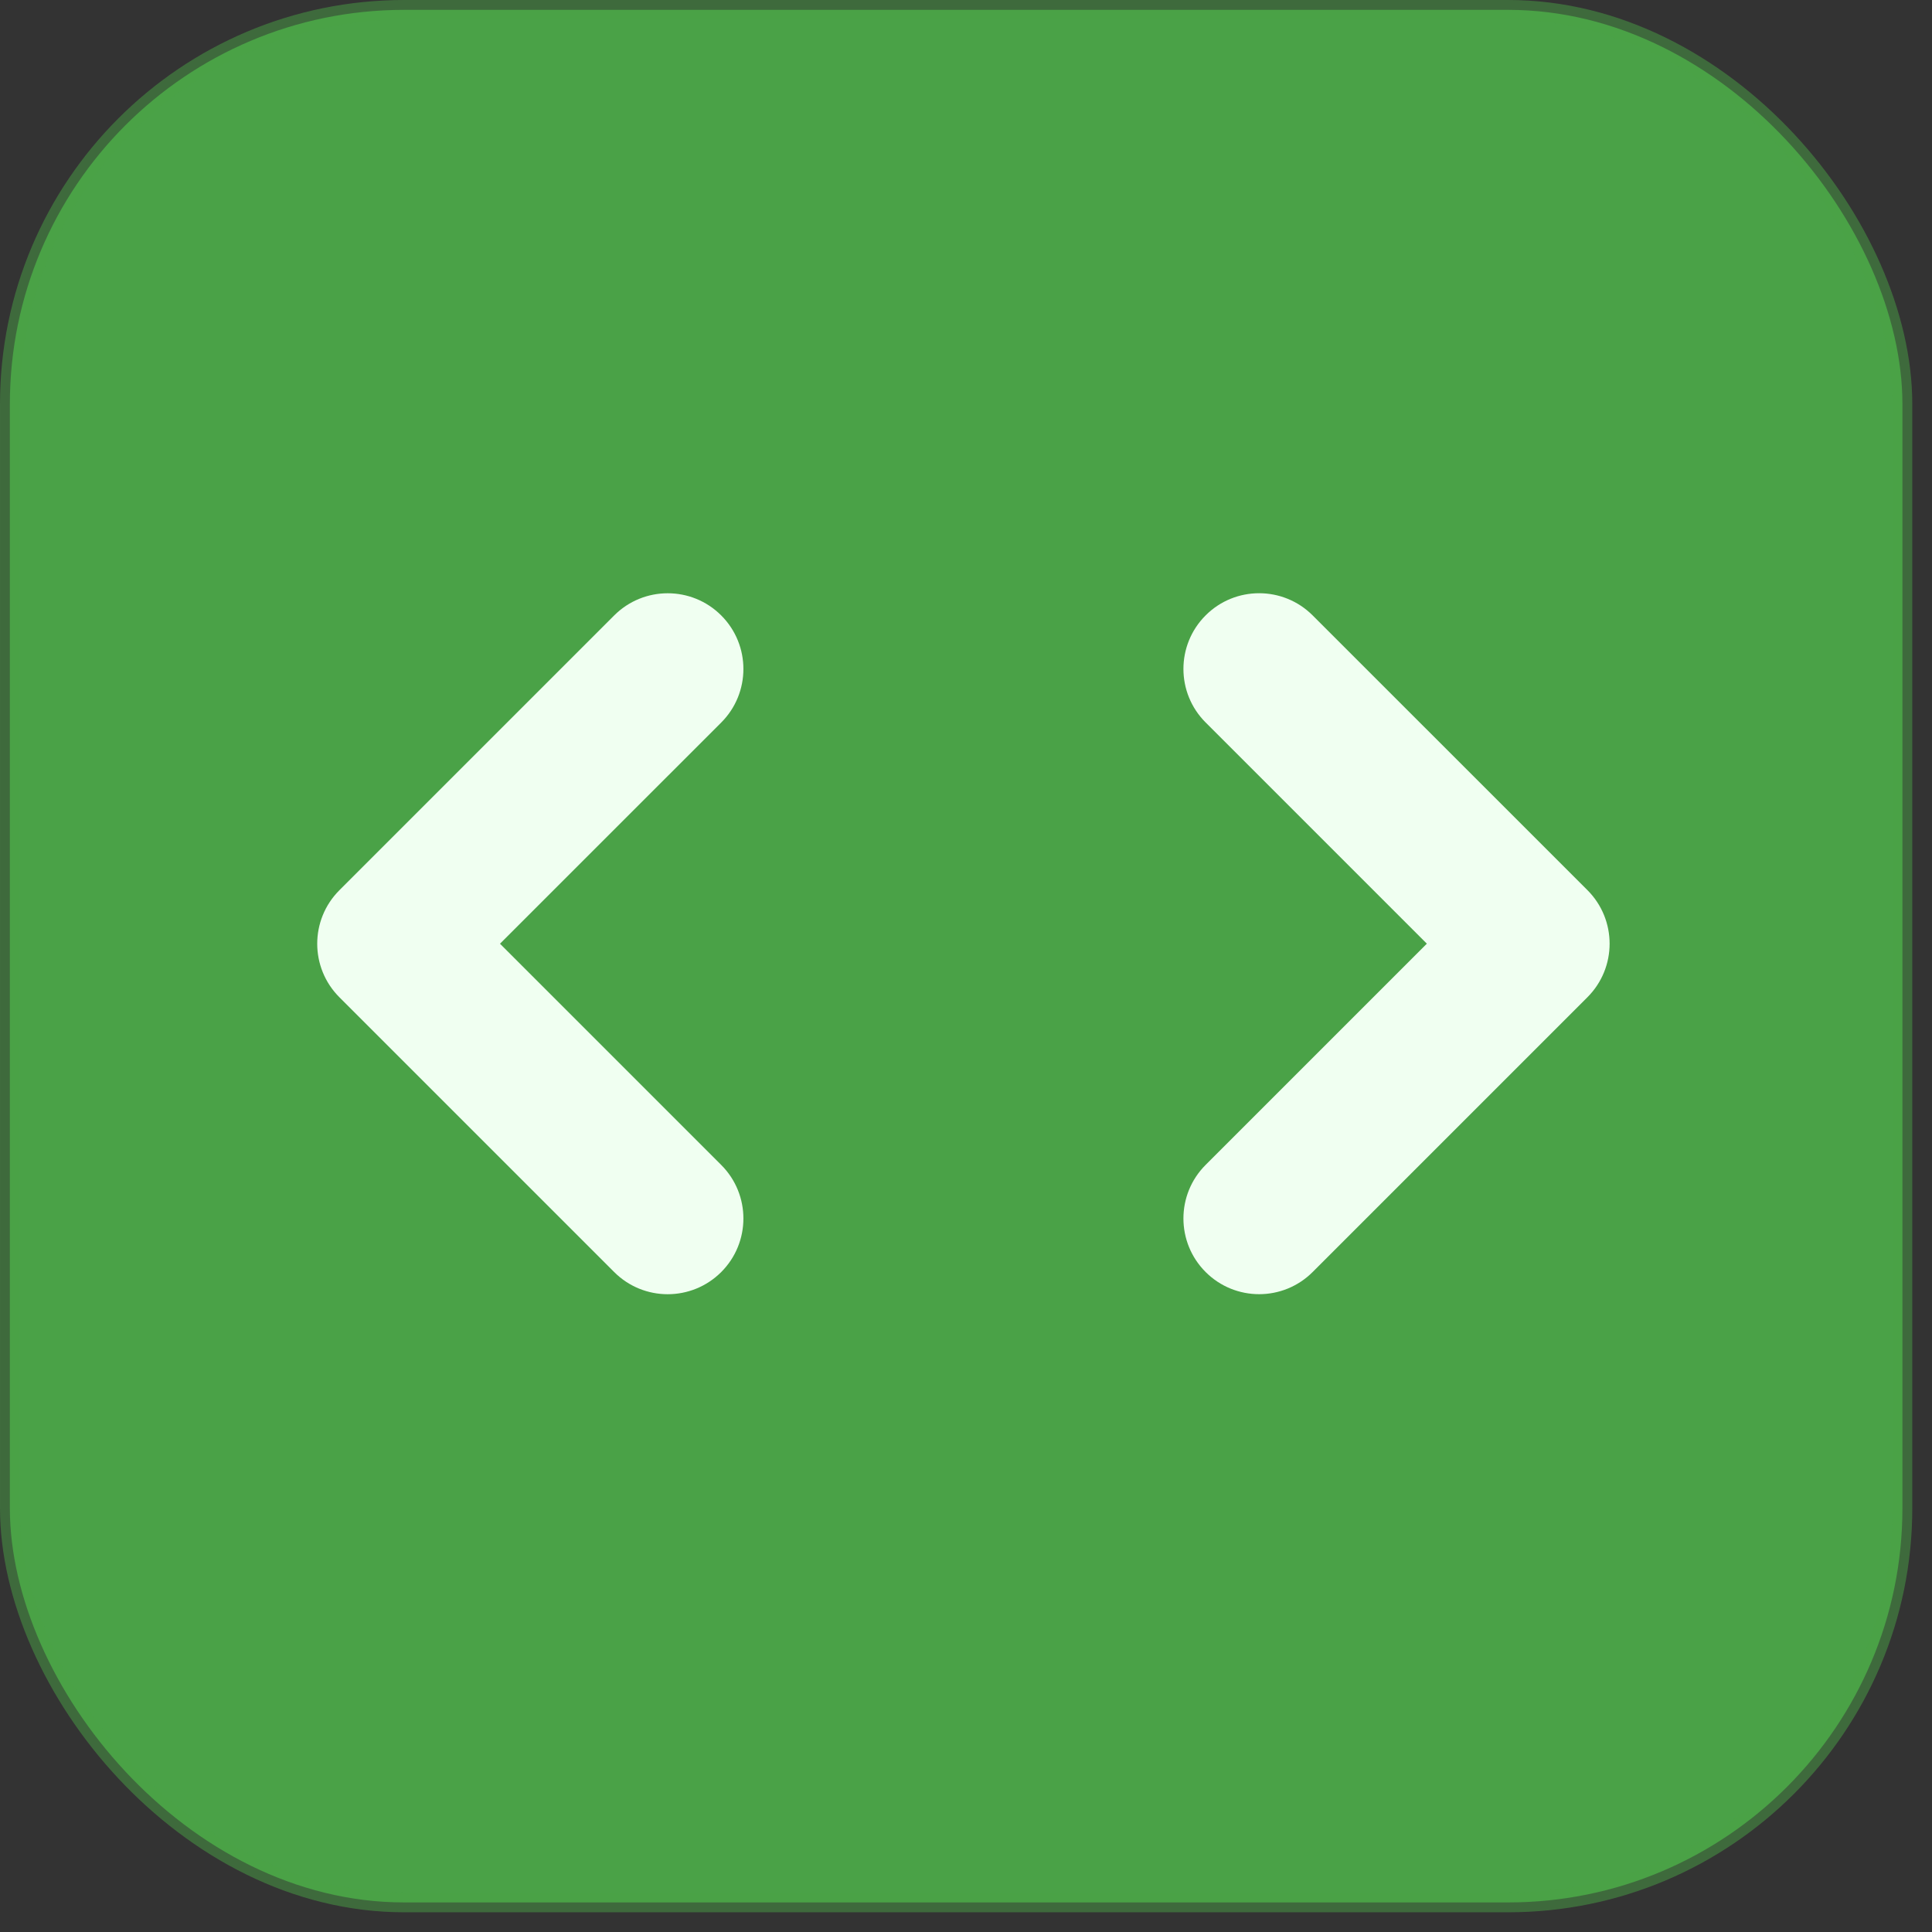
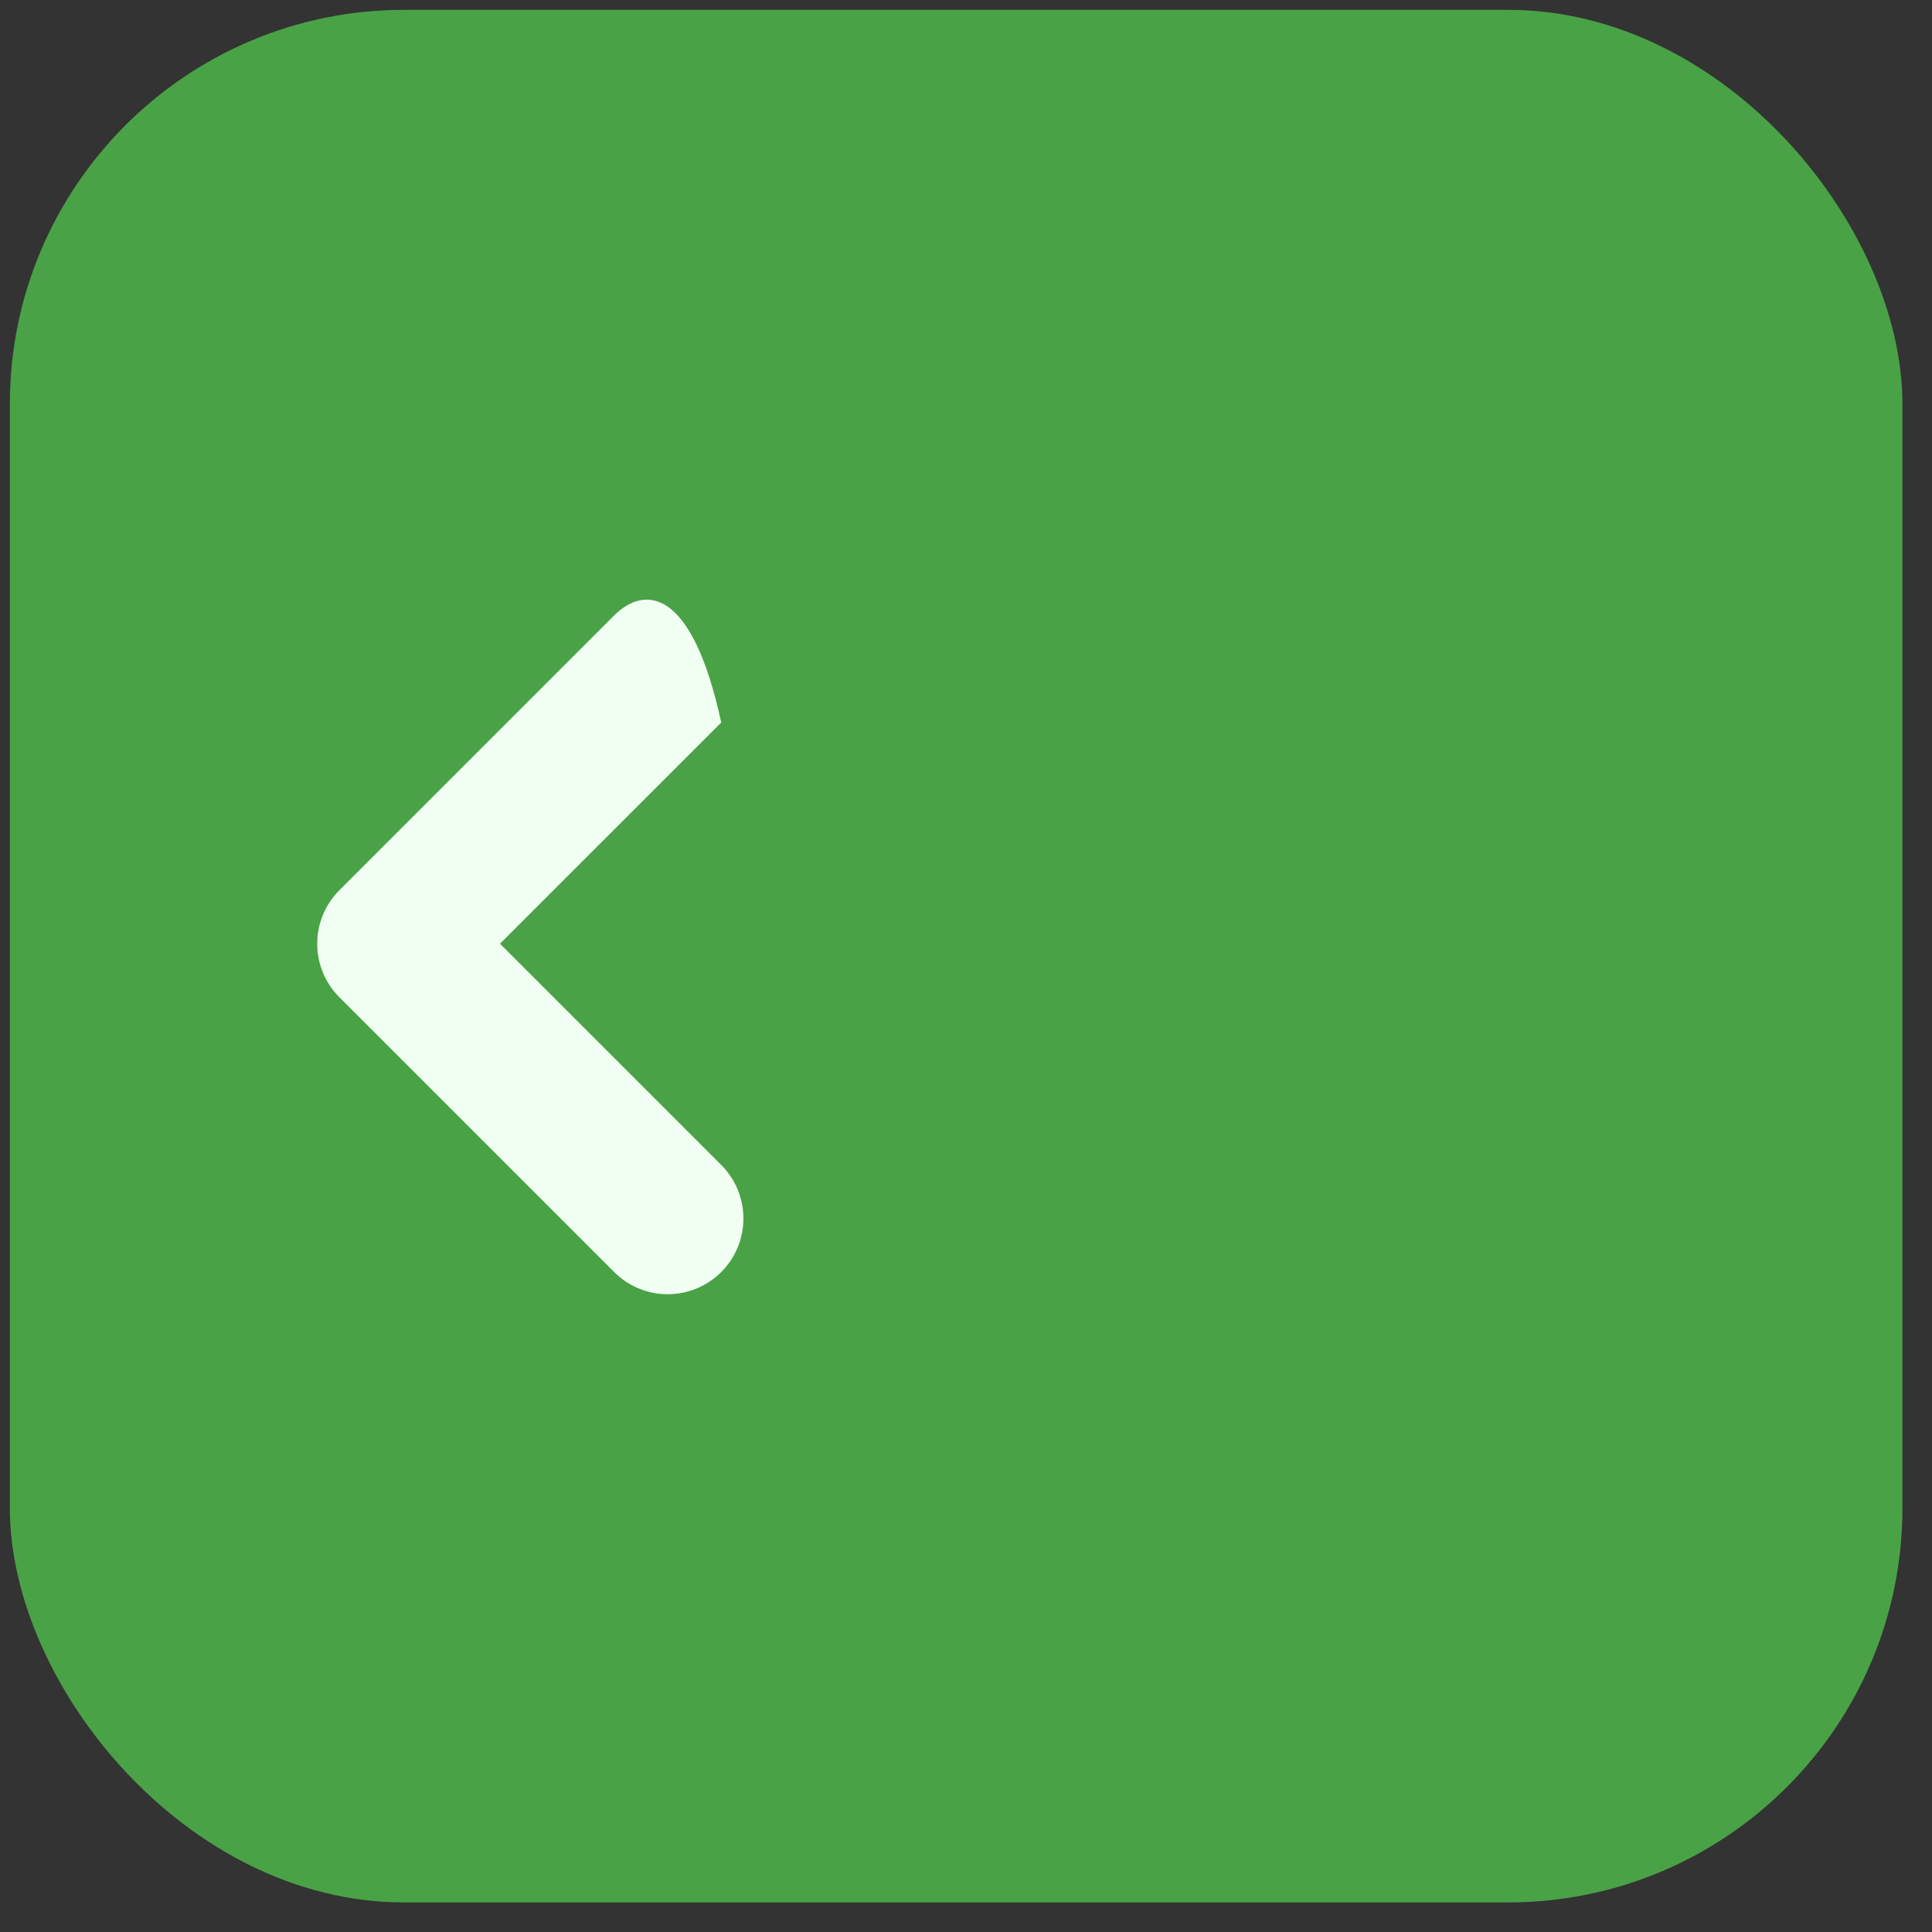
<svg xmlns="http://www.w3.org/2000/svg" preserveAspectRatio="none" width="100%" height="100%" overflow="visible" style="display: block;" viewBox="0 0 49 49" fill="none">
  <rect x="0" y="0" width="49" height="49" fill="#333333" stroke="none" />
  <g id="share-3800 1">
    <rect x="0.25" y="0.25" width="48" height="48" rx="10" fill="#4AA247" />
-     <rect x="0.25" y="0.25" width="48" height="48" rx="10" stroke="#4AA247" stroke-opacity="0.5" stroke-width="0.5" />
    <g id="Group">
-       <path id="Vector" d="M18.292 32.262C19.042 31.512 19.042 30.296 18.292 29.546L12.681 23.935L18.292 18.325C19.042 17.575 19.042 16.359 18.292 15.609C17.543 14.859 16.327 14.859 15.577 15.609L8.608 22.578C7.858 23.328 7.858 24.543 8.608 25.293L15.577 32.262C16.326 33.012 17.542 33.012 18.292 32.262Z" fill="#F0FFF1" />
+       <path id="Vector" d="M18.292 32.262C19.042 31.512 19.042 30.296 18.292 29.546L12.681 23.935L18.292 18.325C17.543 14.859 16.327 14.859 15.577 15.609L8.608 22.578C7.858 23.328 7.858 24.543 8.608 25.293L15.577 32.262C16.326 33.012 17.542 33.012 18.292 32.262Z" fill="#F0FFF1" />
    </g>
-     <path id="Vector_2" d="M30.577 32.261C29.827 31.511 29.827 30.295 30.577 29.545L36.188 23.934L30.577 18.323C29.827 17.573 29.827 16.358 30.577 15.608C31.326 14.858 32.542 14.858 33.292 15.608L40.261 22.576C41.011 23.326 41.011 24.542 40.261 25.292L33.292 32.261C32.543 33.011 31.327 33.011 30.577 32.261Z" fill="#F0FFF1" />
  </g>
</svg>